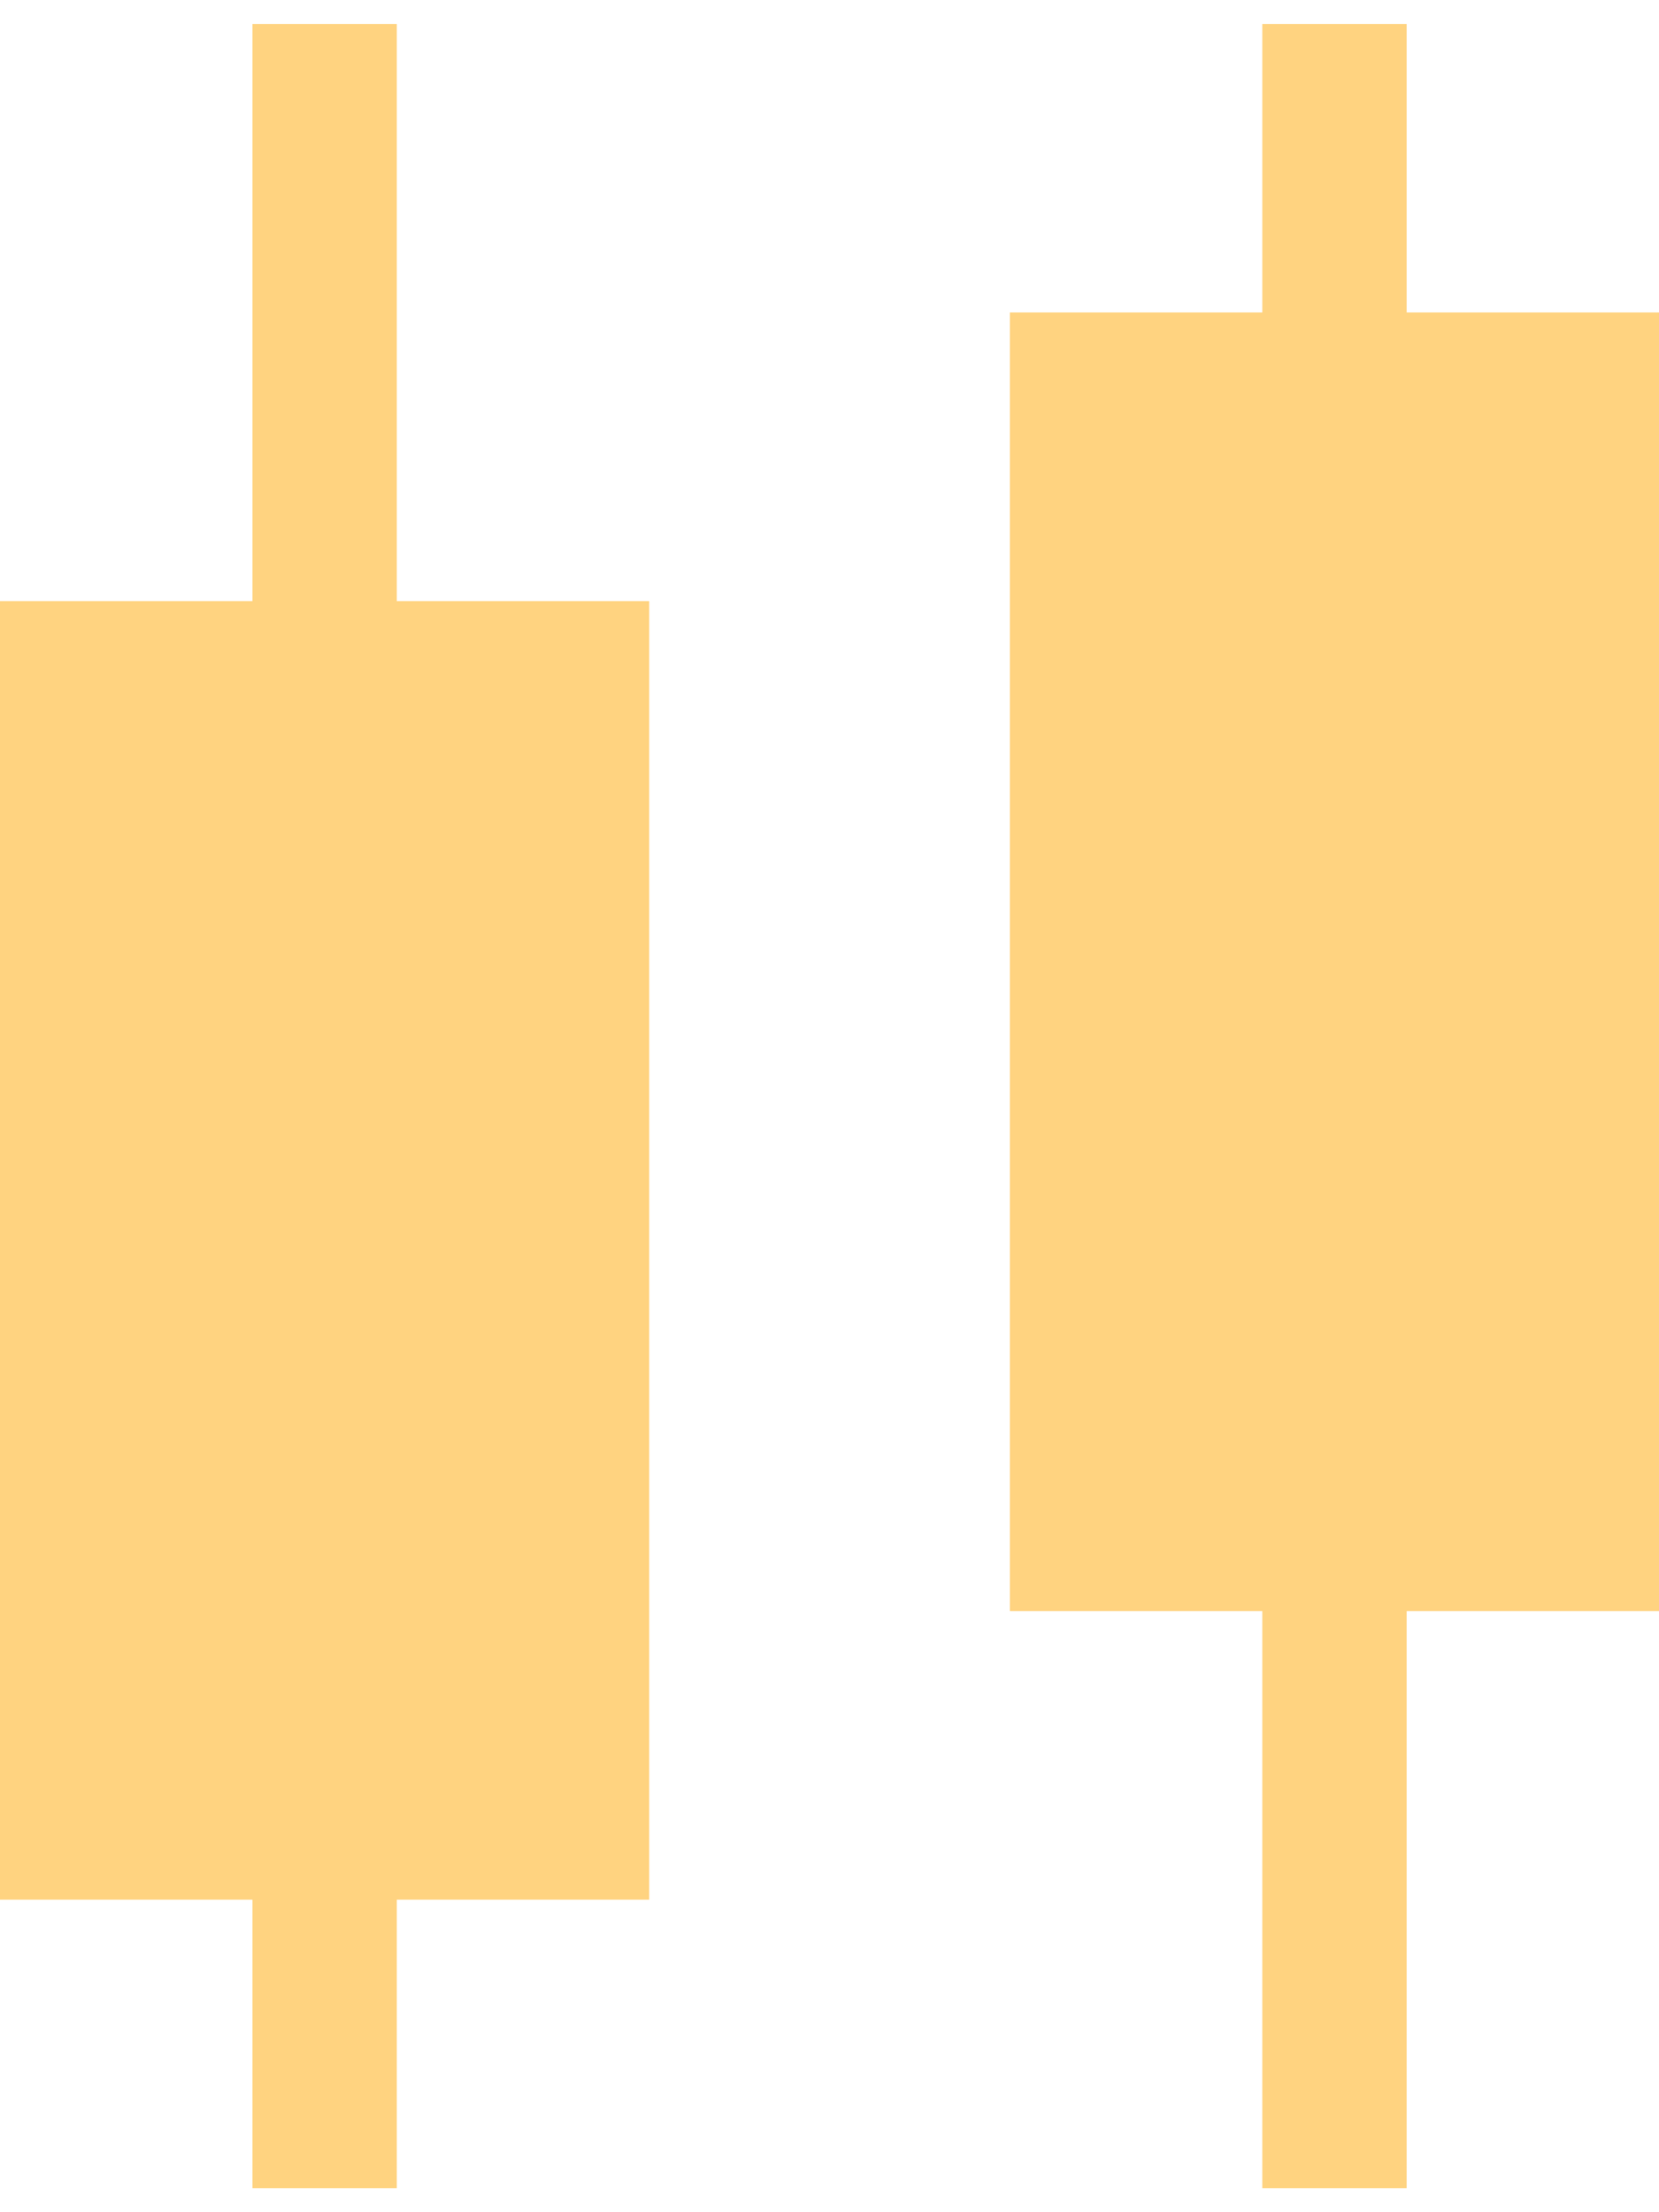
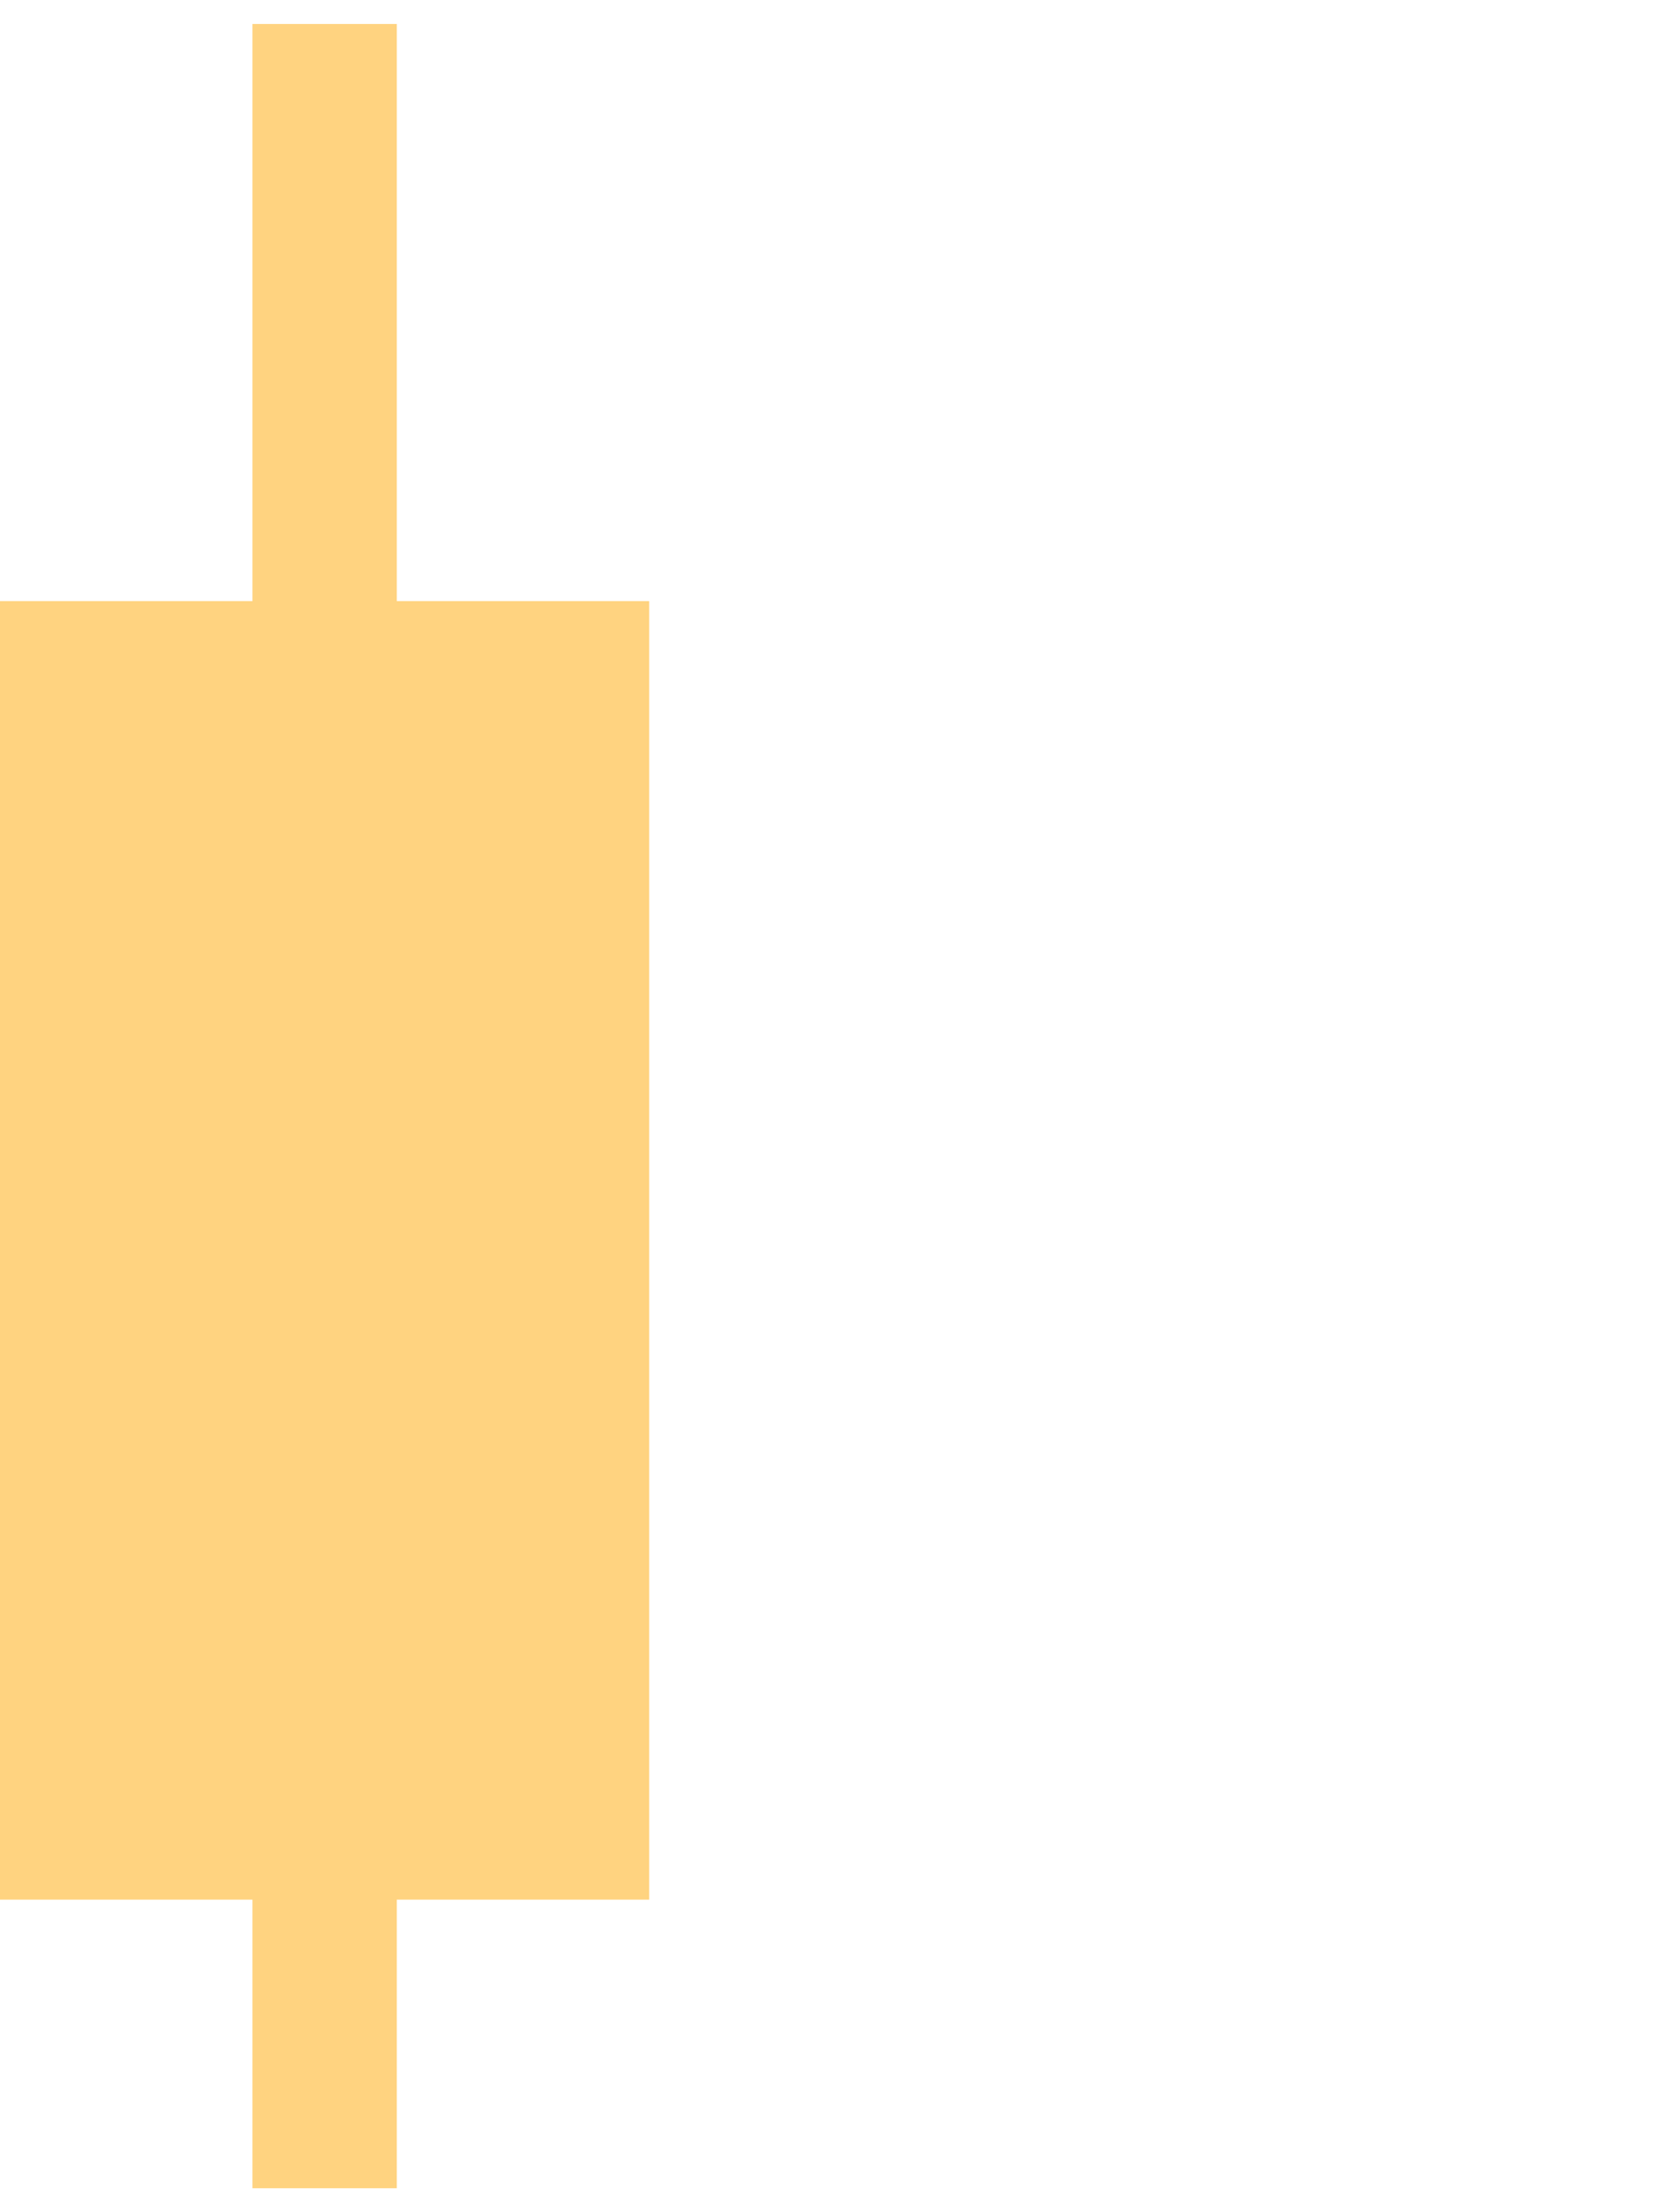
<svg xmlns="http://www.w3.org/2000/svg" width="18" height="24" viewBox="0 0 18 24" fill="none">
  <path d="M7.044 6.521H4.305V0.26H2.739V6.521H0V20.609H2.739V23.74H4.305V20.609H7.044V6.521Z" fill="#FFD380" fill-opacity="1" />
-   <path d="M18.001 17.479H15.262V23.74H13.696V17.479H10.957V3.39H13.696V0.26H15.262V3.39H18.001V17.479Z" fill="#FFD380" fill-opacity="1" />
</svg>